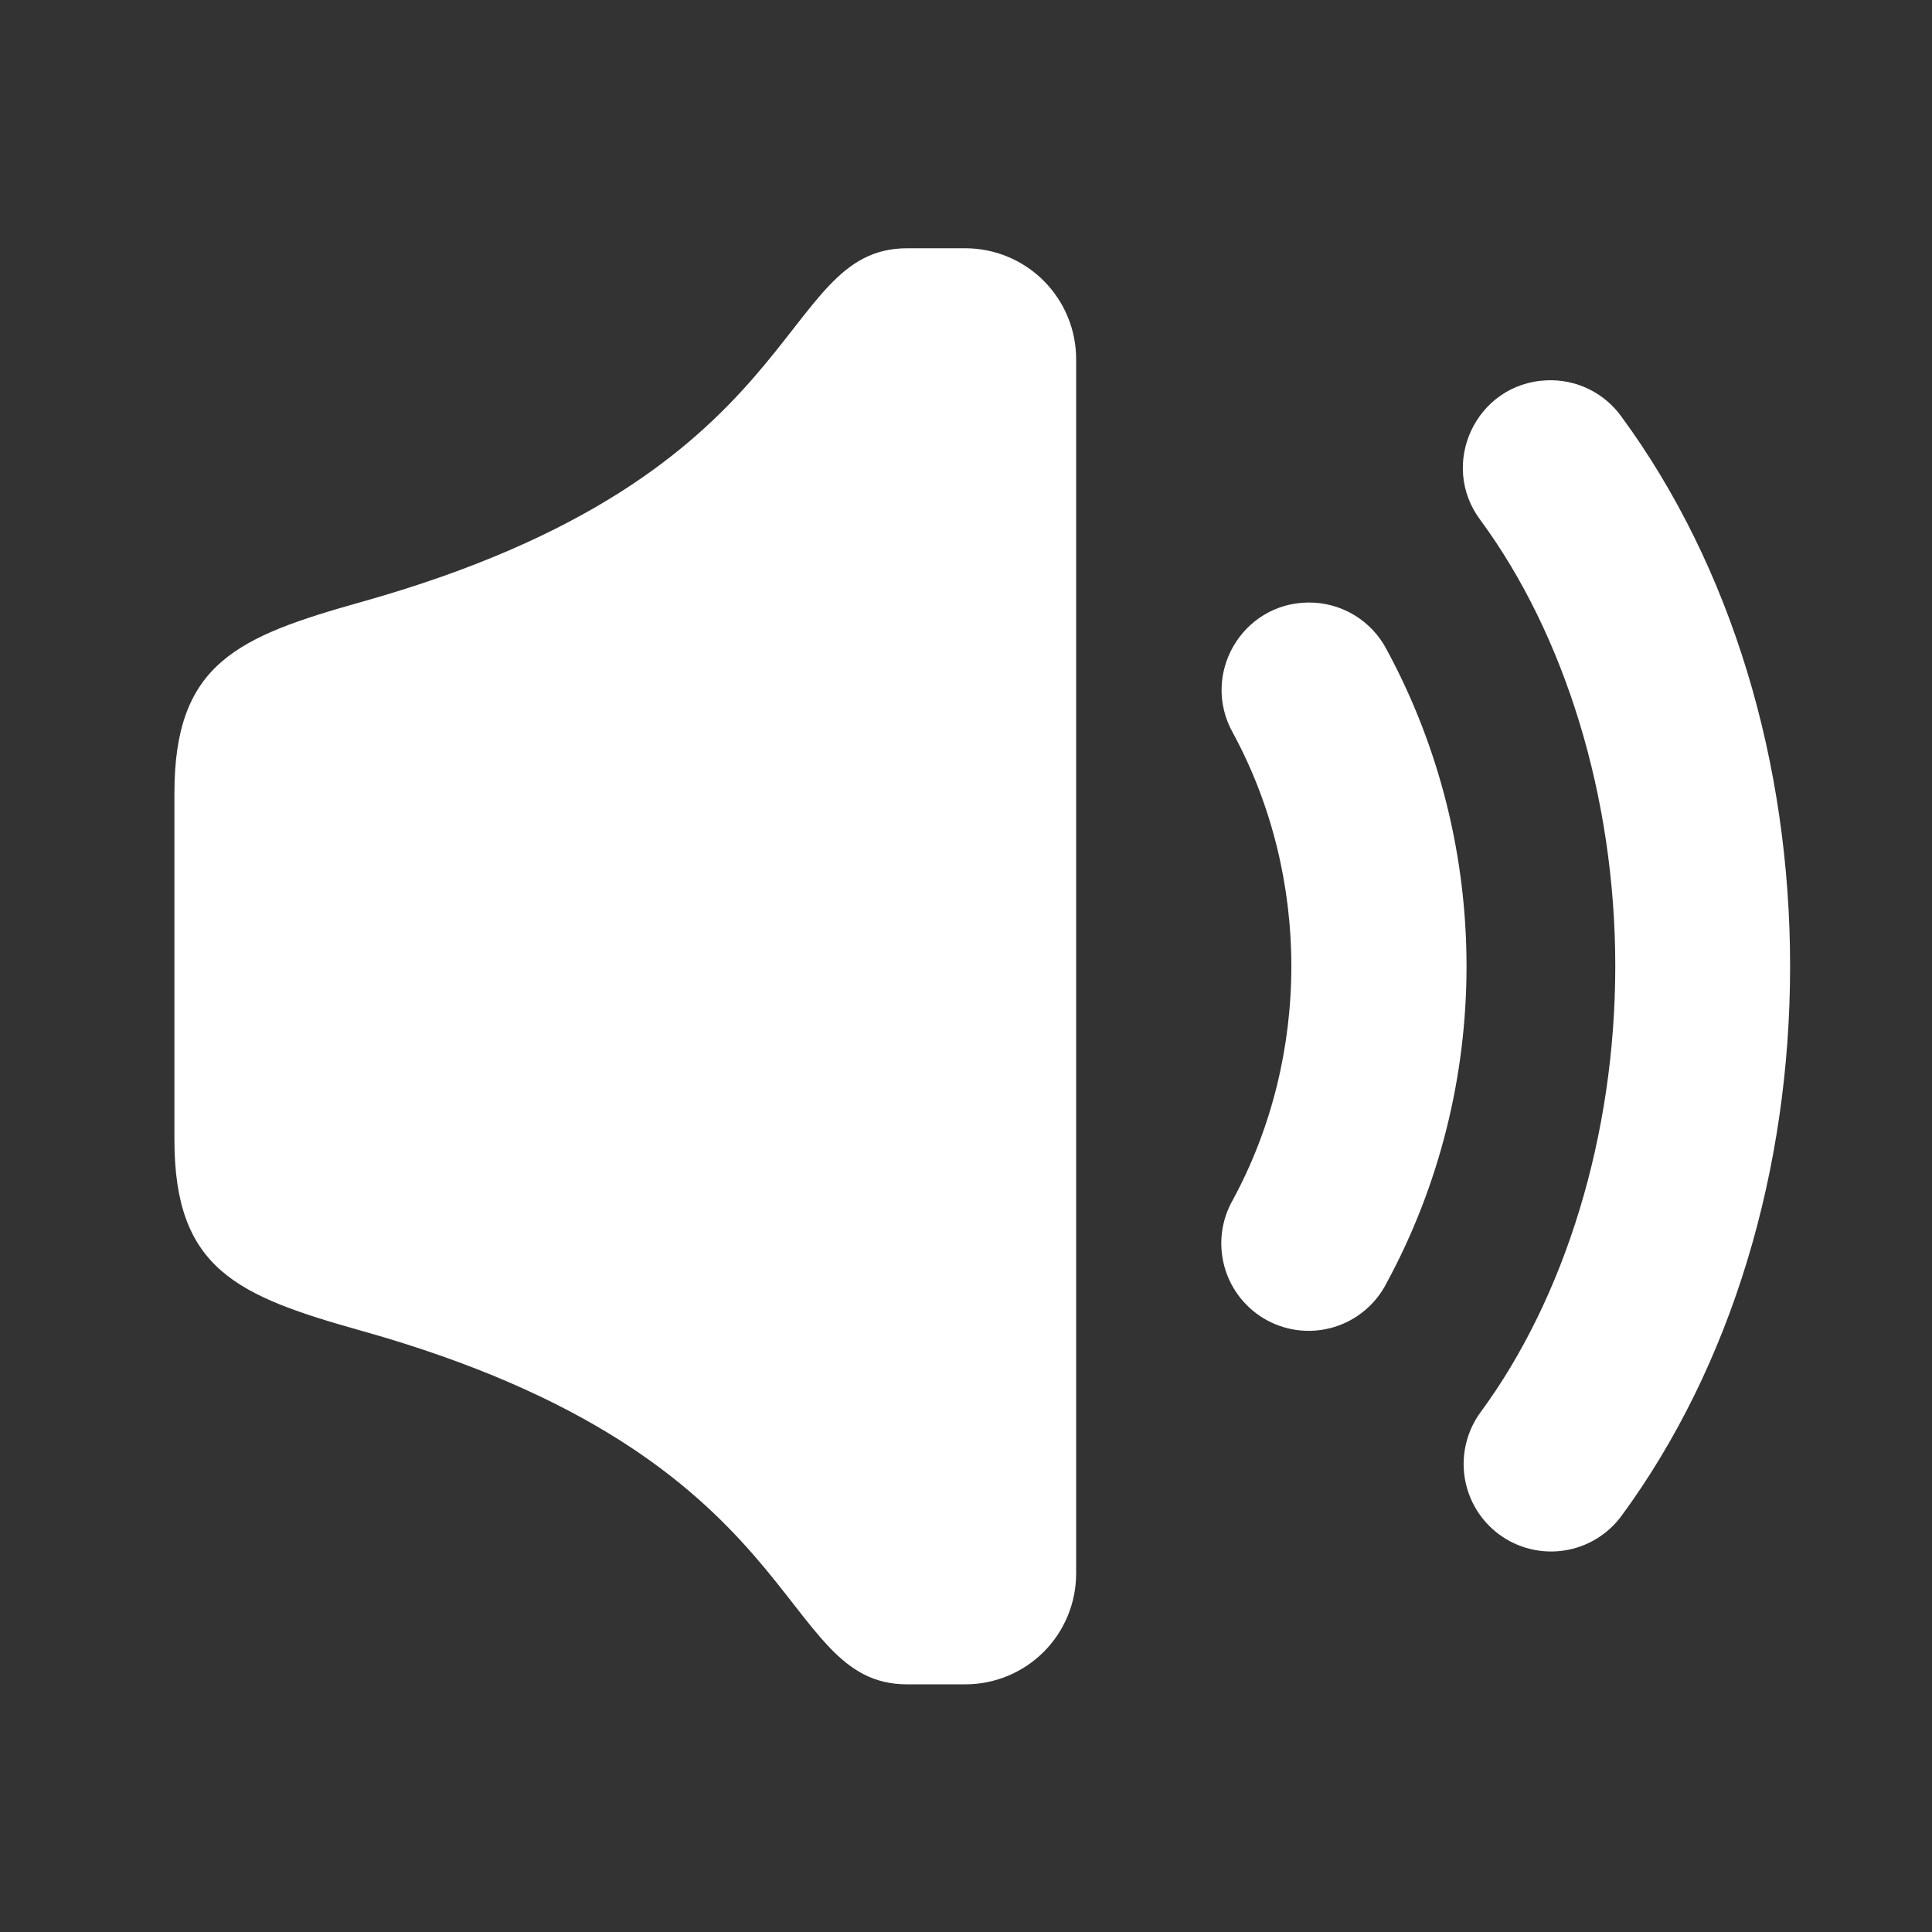
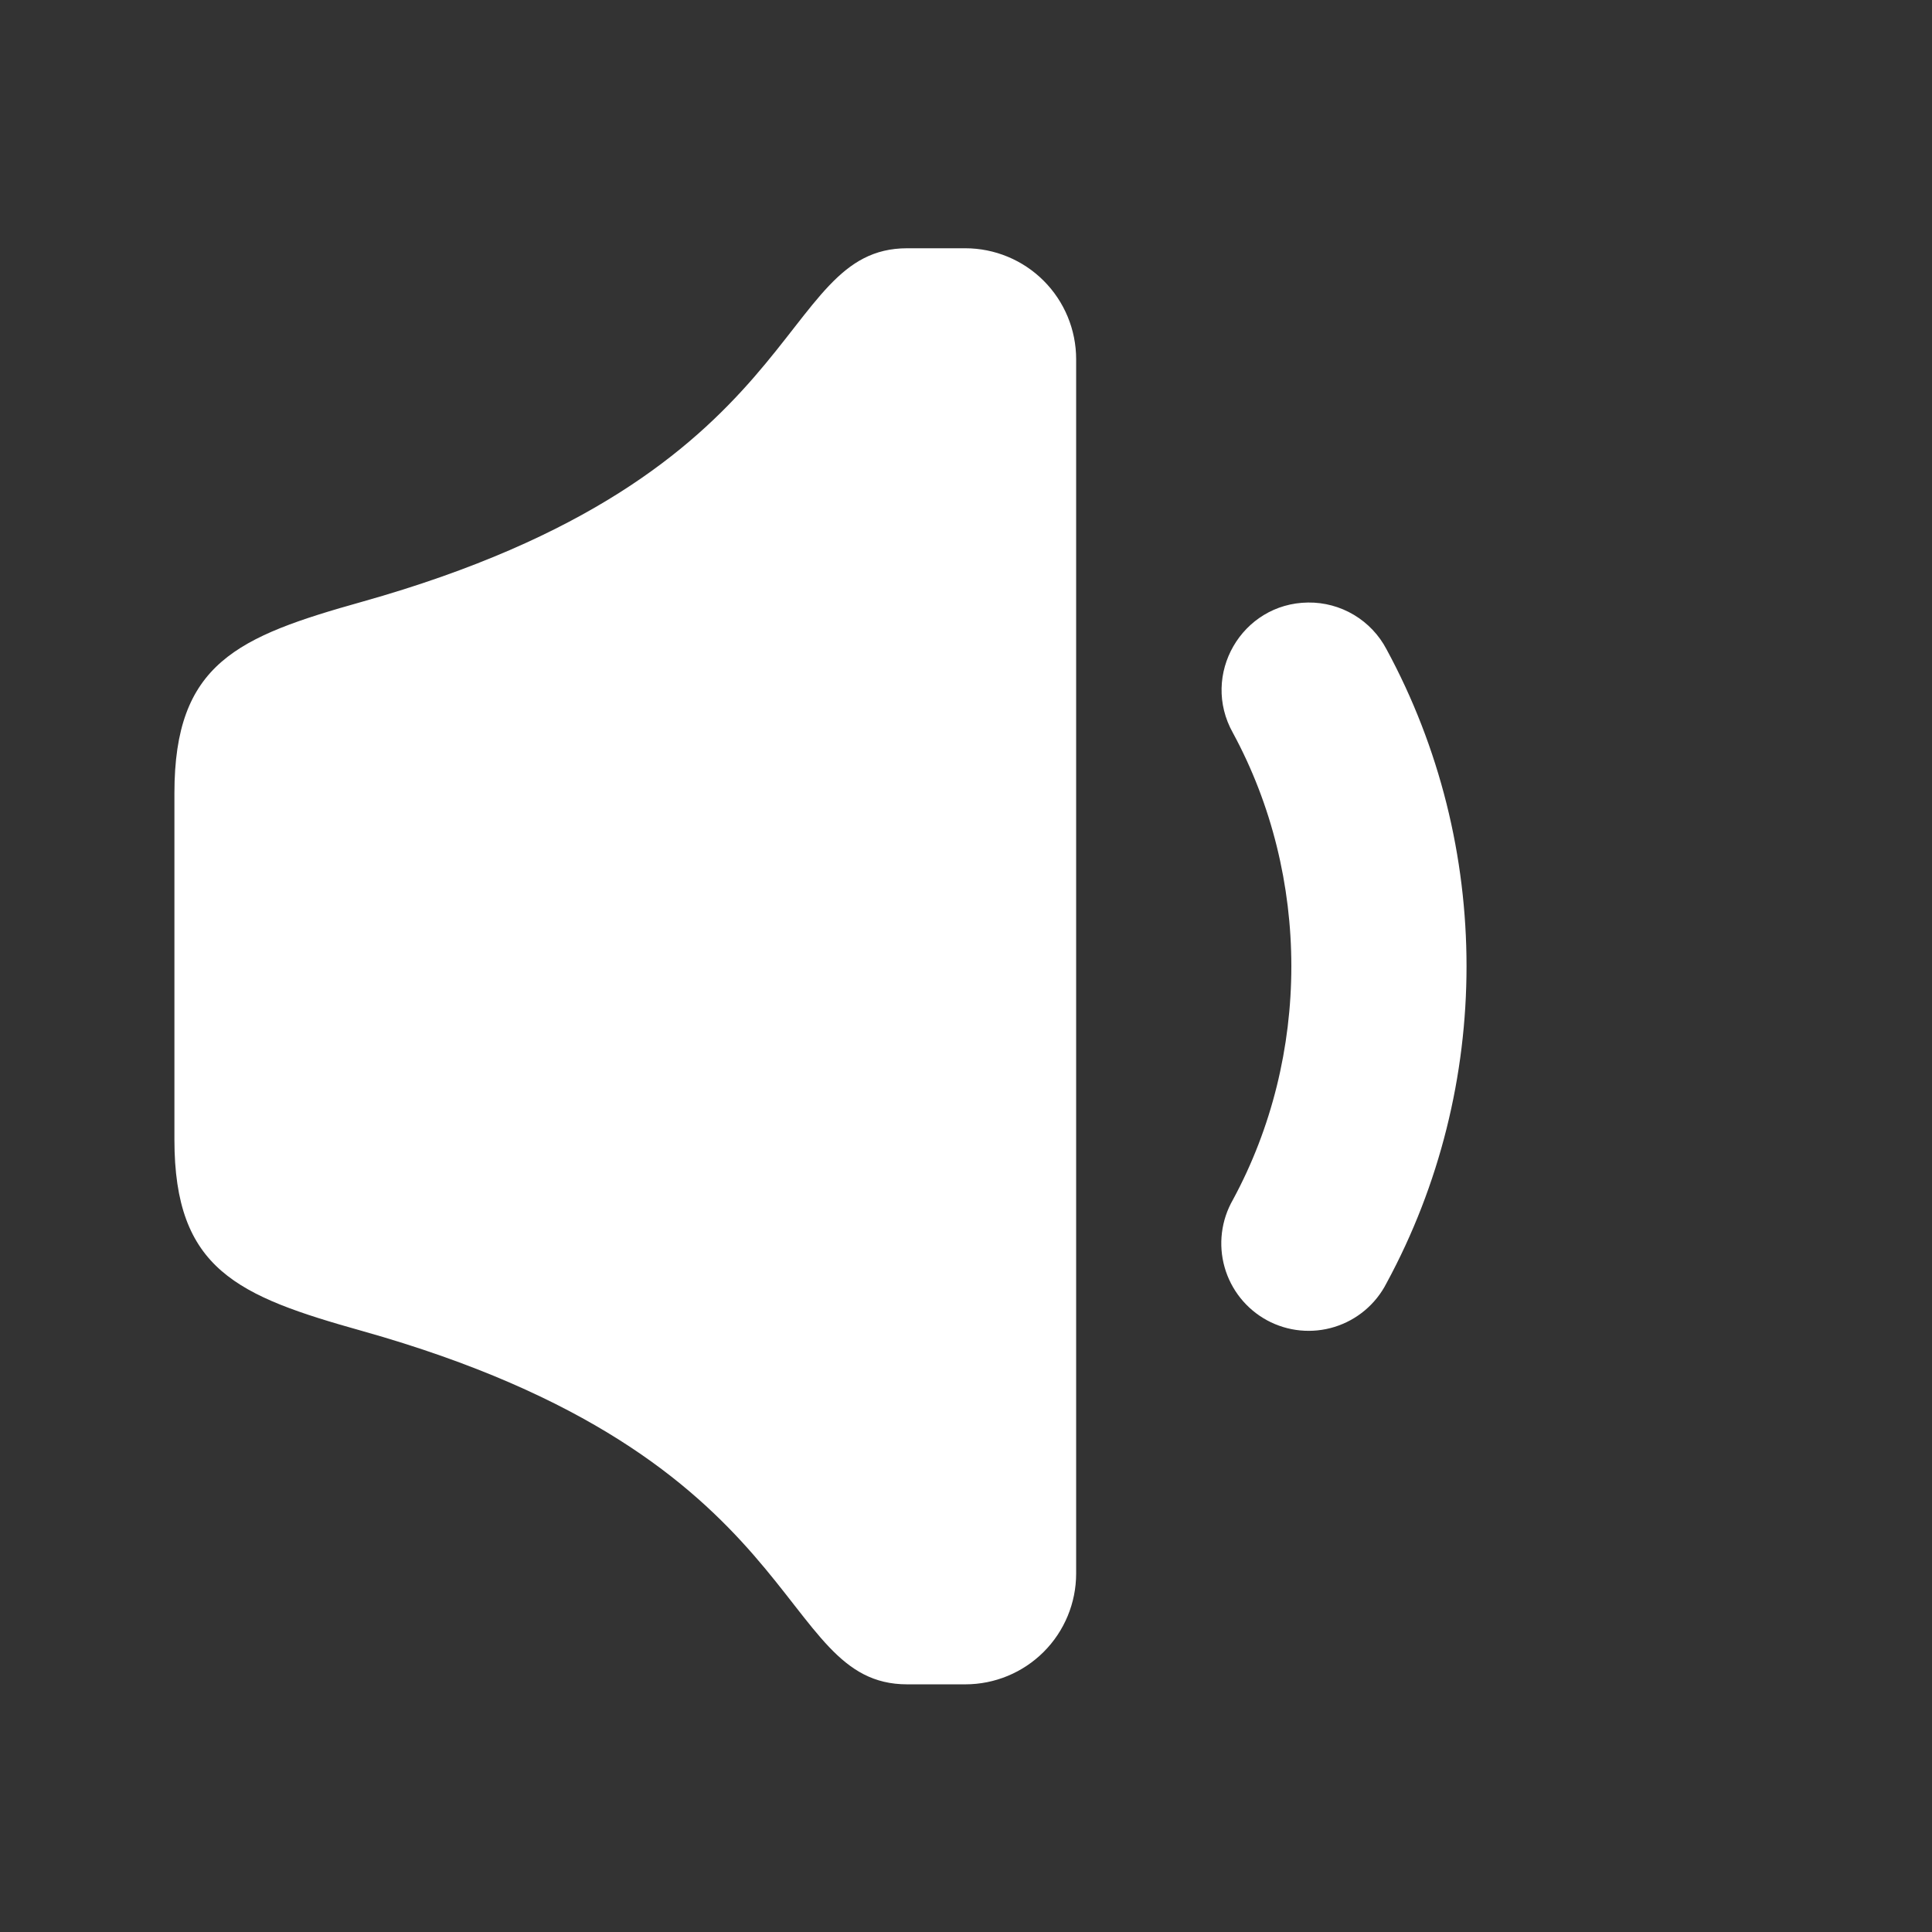
<svg xmlns="http://www.w3.org/2000/svg" width="512" height="512" viewBox="0 0 512 512" fill="none">
  <rect x="0" y="0" width="512" height="512" fill="#333333" stroke="none" />
  <path d="M240.418 65.792C204.954 65.792 215.677 125.798 96 159.46C62.913 168.744 46.222 175.747 46.222 210.182V302.017C46.222 336.452 62.913 343.455 96 352.728C215.677 386.395 204.948 446.367 240.418 446.367H255.824C263.611 446.367 271.079 443.274 276.587 437.768C282.094 432.262 285.188 424.794 285.19 417.007V95.181C285.188 87.391 282.094 79.92 276.588 74.409C271.082 68.899 263.614 65.799 255.824 65.792H240.418ZM346.647 159.676C329.045 159.881 318.111 178.864 326.736 194.224C347.381 232.311 347.381 279.831 326.736 317.946C325.196 320.628 324.208 323.591 323.829 326.66C323.45 329.729 323.689 332.843 324.53 335.819C325.372 338.795 326.8 341.572 328.73 343.989C330.66 346.405 333.053 348.411 335.77 349.889C338.488 351.361 341.473 352.275 344.549 352.576C347.625 352.876 350.731 352.559 353.683 351.641C356.634 350.723 359.373 349.224 361.736 347.232C364.1 345.24 366.041 342.796 367.445 340.042C395.713 287.903 395.713 224.222 367.445 172.072C365.459 168.288 362.465 165.128 358.794 162.94C355.124 160.752 350.92 159.623 346.647 159.676Z" fill="white" />
-   <path d="M409.776 100.796C391.145 101.649 381.133 123.096 392.42 137.956C414.64 168.215 428.066 211.132 428.066 256.068C428.066 301.005 414.646 343.95 392.42 374.181C390.608 376.634 389.297 379.42 388.562 382.379C387.827 385.339 387.682 388.414 388.136 391.429C388.59 394.445 389.633 397.341 391.207 399.953C392.78 402.566 394.853 404.842 397.306 406.653C399.762 408.459 402.55 409.764 405.511 410.491C408.472 411.218 411.547 411.355 414.56 410.892C417.574 410.43 420.467 409.378 423.073 407.796C425.679 406.215 427.948 404.135 429.75 401.675C458.871 361.984 474.396 310.05 474.396 256.068C474.396 202.109 458.871 150.181 429.75 110.49C427.502 107.327 424.494 104.782 421.003 103.087C417.513 101.393 413.652 100.605 409.776 100.796Z" fill="white" />
</svg>